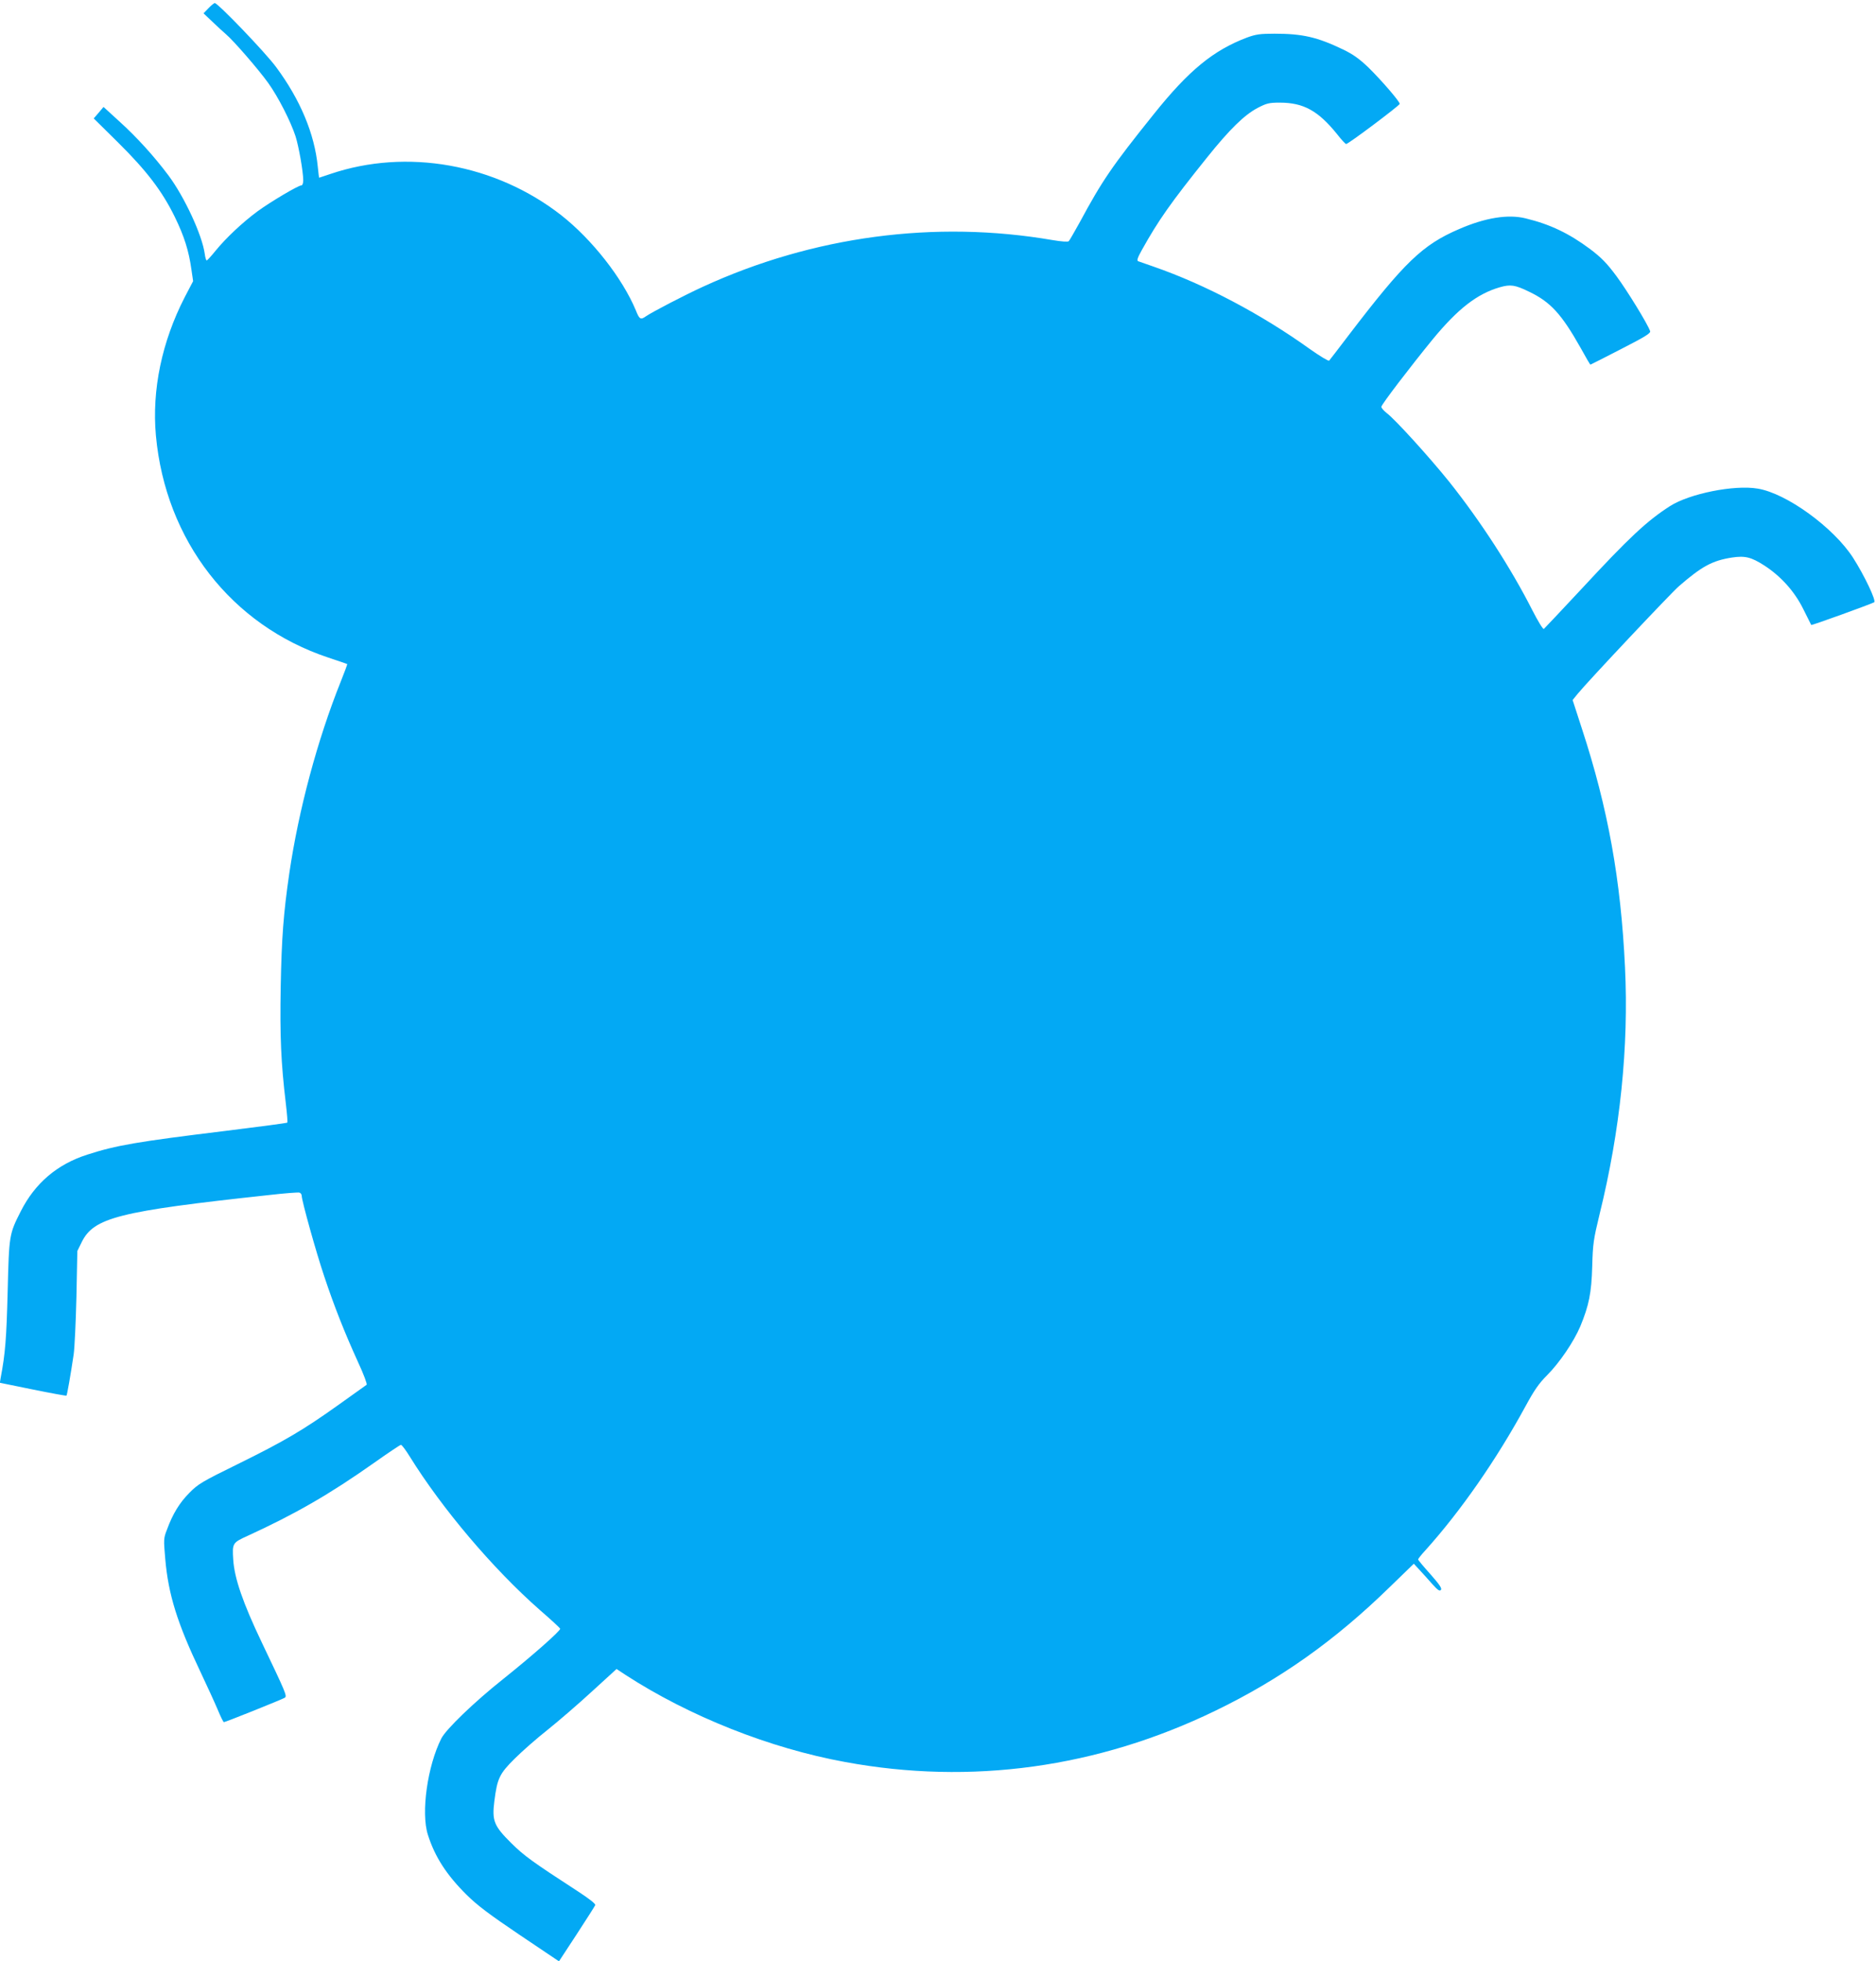
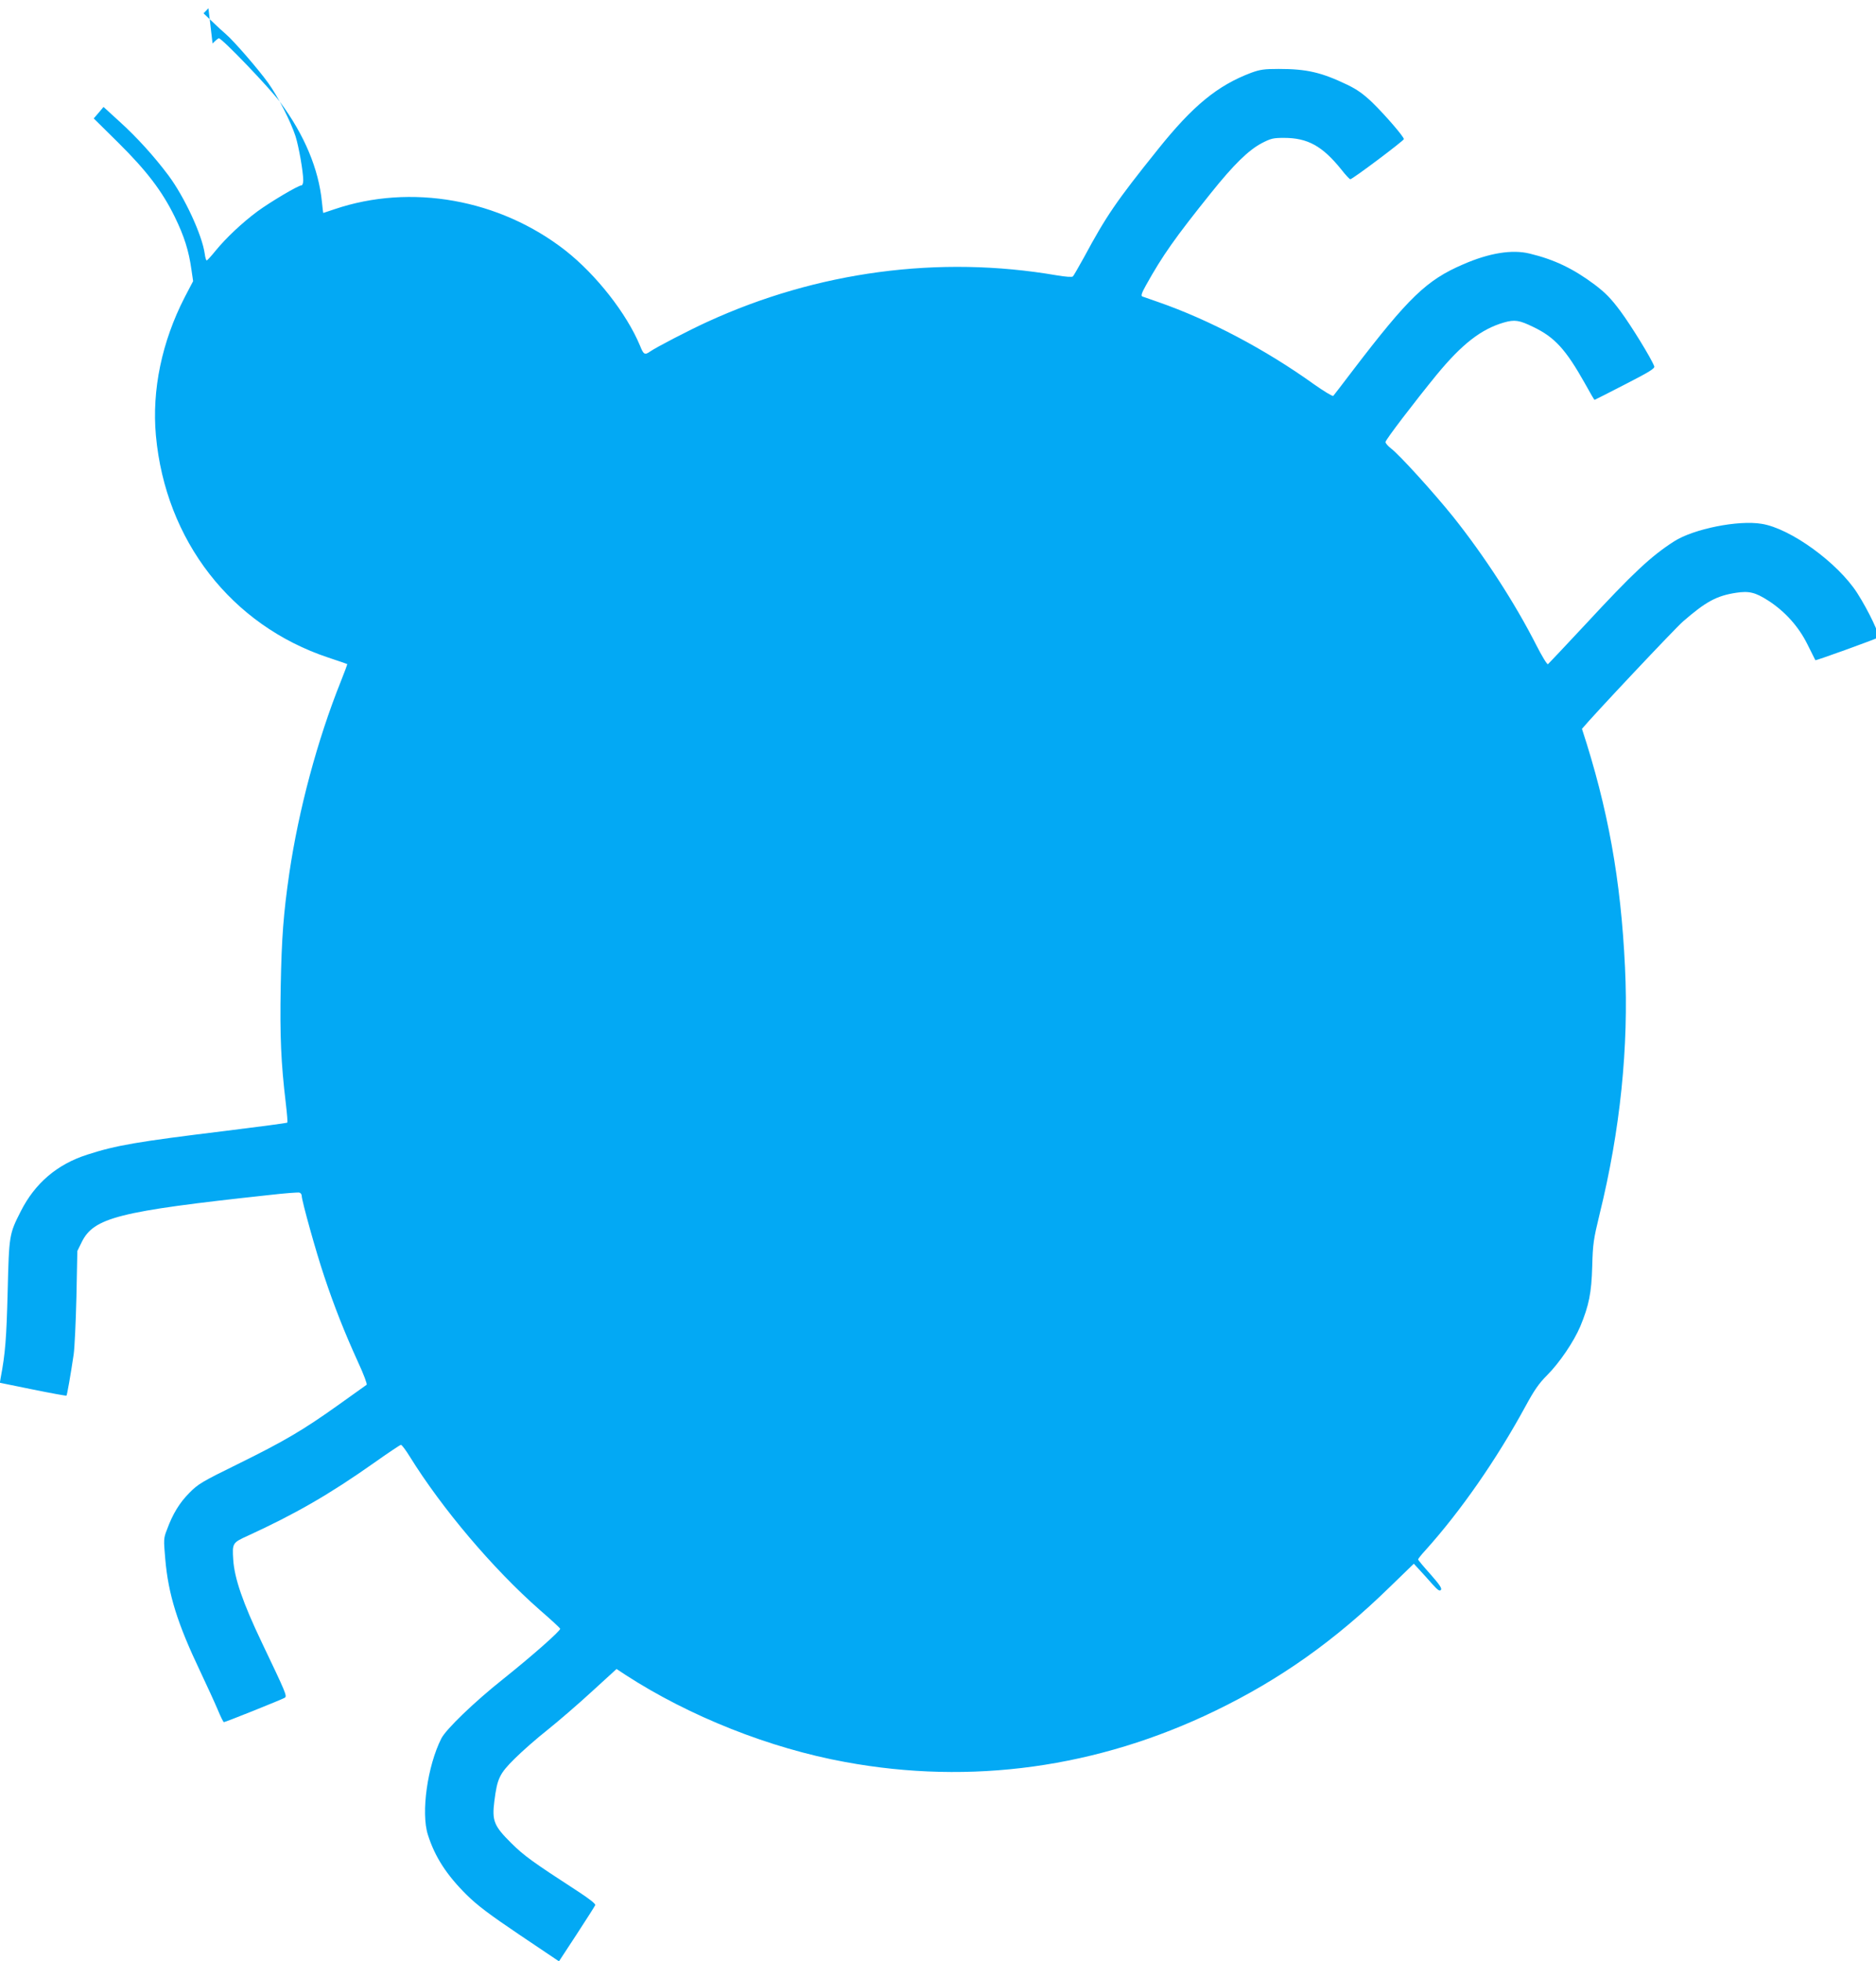
<svg xmlns="http://www.w3.org/2000/svg" version="1.0" width="1225pt" height="1280pt" viewBox="0 0 1225 1280" preserveAspectRatio="xMidYMid meet">
  <g transform="translate(0,1280) scale(0.1,-0.1)" fill="#03a9f4" stroke="none">
-     <path d="M1361 12746 l-32 -33 58 -55 c32 -31 72 -67 88 -81 49 -41 213 -230 276 -318 66 -92 147 -251 179 -349 21 -67 50 -230 50 -287 0 -19 -5 -33 -12 -33 -21 0 -204 -109 -286 -169 -100 -74 -206 -174 -274 -257 -28 -35 -55 -64 -58 -64 -4 0 -10 19 -13 43 -17 123 -132 371 -237 512 -93 124 -205 248 -320 352 l-104 95 -32 -38 -32 -37 158 -156 c187 -185 288 -317 371 -486 62 -127 92 -222 109 -345 l11 -75 -55 -105 c-149 -290 -215 -605 -188 -903 63 -685 492 -1238 1126 -1449 66 -22 122 -41 123 -42 2 -1 -17 -52 -41 -112 -154 -384 -276 -840 -337 -1254 -38 -262 -50 -418 -56 -737 -6 -327 2 -502 33 -762 8 -68 13 -126 10 -128 -3 -3 -184 -27 -403 -54 -581 -71 -714 -94 -903 -155 -197 -63 -341 -186 -434 -369 -76 -150 -77 -154 -86 -525 -8 -305 -15 -402 -46 -565 l-5 -30 216 -44 c118 -24 217 -42 219 -40 4 4 27 134 47 269 6 41 14 210 18 375 l6 300 28 57 c79 161 239 202 1221 308 104 12 195 19 202 16 8 -3 14 -12 14 -20 0 -32 95 -372 147 -526 67 -201 134 -369 220 -558 39 -84 62 -147 57 -150 -6 -4 -89 -63 -185 -132 -230 -164 -354 -237 -657 -386 -232 -114 -258 -129 -315 -187 -64 -64 -109 -137 -147 -241 -22 -56 -22 -64 -11 -190 20 -233 79 -421 229 -736 43 -91 94 -202 113 -247 19 -46 37 -83 41 -83 10 0 379 148 397 159 17 11 10 27 -150 362 -123 258 -178 417 -186 539 -7 108 -5 111 94 156 312 143 536 272 825 476 92 65 171 118 176 118 6 0 32 -35 58 -77 211 -340 543 -732 849 -1001 72 -62 131 -117 133 -122 4 -12 -180 -175 -373 -329 -190 -151 -372 -327 -403 -387 -91 -180 -134 -485 -88 -629 46 -145 123 -263 252 -391 72 -71 148 -128 348 -263 l256 -172 116 177 c64 98 118 183 121 190 3 8 -40 42 -114 90 -296 192 -351 232 -434 314 -114 113 -127 146 -111 274 19 149 33 179 133 278 48 48 145 133 216 189 70 56 200 168 288 249 l161 147 59 -39 c417 -270 940 -478 1433 -568 822 -152 1649 -38 2417 334 424 205 781 458 1138 806 l159 154 36 -39 c21 -22 58 -64 83 -92 37 -41 49 -50 58 -40 8 10 -9 35 -69 103 -44 49 -80 92 -80 96 0 4 21 31 48 60 232 258 464 592 654 941 56 103 86 147 140 201 82 82 175 220 217 319 57 138 73 218 78 392 4 147 8 175 48 340 135 547 191 1094 166 1612 -27 571 -111 1037 -281 1556 l-61 188 34 42 c70 85 608 656 660 701 150 130 218 167 346 187 86 13 126 3 212 -52 109 -71 197 -169 254 -284 28 -55 51 -102 52 -104 3 -4 384 134 411 148 15 9 -62 172 -138 291 -127 197 -435 421 -623 451 -153 26 -445 -33 -572 -114 -151 -97 -266 -204 -581 -544 -129 -138 -238 -254 -243 -258 -6 -3 -39 52 -75 122 -141 278 -340 584 -544 840 -129 160 -351 405 -407 447 -19 15 -35 33 -35 41 0 14 188 260 335 440 165 200 290 297 438 340 70 20 100 16 192 -29 140 -67 212 -146 337 -368 33 -60 61 -108 63 -108 1 0 91 45 199 101 158 81 196 104 191 118 -18 50 -151 266 -220 359 -63 85 -99 121 -170 175 -138 103 -262 163 -424 202 -114 28 -263 4 -433 -70 -240 -103 -357 -216 -723 -695 -65 -85 -121 -159 -126 -164 -4 -4 -61 30 -126 76 -318 228 -684 421 -1018 537 -49 17 -96 34 -103 36 -10 4 -4 23 24 73 108 194 189 309 425 603 149 186 244 278 330 324 60 31 75 35 146 35 155 0 251 -53 375 -207 27 -35 54 -63 58 -63 15 0 350 252 350 262 0 16 -123 158 -206 239 -60 57 -100 85 -164 116 -169 81 -265 103 -447 103 -96 0 -122 -4 -180 -25 -220 -83 -381 -215 -609 -500 -273 -340 -337 -434 -483 -705 -35 -63 -67 -119 -72 -124 -5 -6 -46 -3 -106 7 -767 132 -1564 26 -2284 -305 -116 -53 -332 -165 -372 -193 -34 -24 -42 -19 -65 39 -88 211 -286 463 -487 621 -429 335 -1009 439 -1509 269 -39 -13 -72 -24 -72 -24 -1 0 -5 32 -9 72 -21 214 -114 437 -272 650 -68 93 -380 418 -401 418 -4 0 -23 -15 -41 -34z" />
+     <path d="M1361 12746 l-32 -33 58 -55 c32 -31 72 -67 88 -81 49 -41 213 -230 276 -318 66 -92 147 -251 179 -349 21 -67 50 -230 50 -287 0 -19 -5 -33 -12 -33 -21 0 -204 -109 -286 -169 -100 -74 -206 -174 -274 -257 -28 -35 -55 -64 -58 -64 -4 0 -10 19 -13 43 -17 123 -132 371 -237 512 -93 124 -205 248 -320 352 l-104 95 -32 -38 -32 -37 158 -156 c187 -185 288 -317 371 -486 62 -127 92 -222 109 -345 l11 -75 -55 -105 c-149 -290 -215 -605 -188 -903 63 -685 492 -1238 1126 -1449 66 -22 122 -41 123 -42 2 -1 -17 -52 -41 -112 -154 -384 -276 -840 -337 -1254 -38 -262 -50 -418 -56 -737 -6 -327 2 -502 33 -762 8 -68 13 -126 10 -128 -3 -3 -184 -27 -403 -54 -581 -71 -714 -94 -903 -155 -197 -63 -341 -186 -434 -369 -76 -150 -77 -154 -86 -525 -8 -305 -15 -402 -46 -565 l-5 -30 216 -44 c118 -24 217 -42 219 -40 4 4 27 134 47 269 6 41 14 210 18 375 l6 300 28 57 c79 161 239 202 1221 308 104 12 195 19 202 16 8 -3 14 -12 14 -20 0 -32 95 -372 147 -526 67 -201 134 -369 220 -558 39 -84 62 -147 57 -150 -6 -4 -89 -63 -185 -132 -230 -164 -354 -237 -657 -386 -232 -114 -258 -129 -315 -187 -64 -64 -109 -137 -147 -241 -22 -56 -22 -64 -11 -190 20 -233 79 -421 229 -736 43 -91 94 -202 113 -247 19 -46 37 -83 41 -83 10 0 379 148 397 159 17 11 10 27 -150 362 -123 258 -178 417 -186 539 -7 108 -5 111 94 156 312 143 536 272 825 476 92 65 171 118 176 118 6 0 32 -35 58 -77 211 -340 543 -732 849 -1001 72 -62 131 -117 133 -122 4 -12 -180 -175 -373 -329 -190 -151 -372 -327 -403 -387 -91 -180 -134 -485 -88 -629 46 -145 123 -263 252 -391 72 -71 148 -128 348 -263 l256 -172 116 177 c64 98 118 183 121 190 3 8 -40 42 -114 90 -296 192 -351 232 -434 314 -114 113 -127 146 -111 274 19 149 33 179 133 278 48 48 145 133 216 189 70 56 200 168 288 249 l161 147 59 -39 c417 -270 940 -478 1433 -568 822 -152 1649 -38 2417 334 424 205 781 458 1138 806 l159 154 36 -39 c21 -22 58 -64 83 -92 37 -41 49 -50 58 -40 8 10 -9 35 -69 103 -44 49 -80 92 -80 96 0 4 21 31 48 60 232 258 464 592 654 941 56 103 86 147 140 201 82 82 175 220 217 319 57 138 73 218 78 392 4 147 8 175 48 340 135 547 191 1094 166 1612 -27 571 -111 1037 -281 1556 c70 85 608 656 660 701 150 130 218 167 346 187 86 13 126 3 212 -52 109 -71 197 -169 254 -284 28 -55 51 -102 52 -104 3 -4 384 134 411 148 15 9 -62 172 -138 291 -127 197 -435 421 -623 451 -153 26 -445 -33 -572 -114 -151 -97 -266 -204 -581 -544 -129 -138 -238 -254 -243 -258 -6 -3 -39 52 -75 122 -141 278 -340 584 -544 840 -129 160 -351 405 -407 447 -19 15 -35 33 -35 41 0 14 188 260 335 440 165 200 290 297 438 340 70 20 100 16 192 -29 140 -67 212 -146 337 -368 33 -60 61 -108 63 -108 1 0 91 45 199 101 158 81 196 104 191 118 -18 50 -151 266 -220 359 -63 85 -99 121 -170 175 -138 103 -262 163 -424 202 -114 28 -263 4 -433 -70 -240 -103 -357 -216 -723 -695 -65 -85 -121 -159 -126 -164 -4 -4 -61 30 -126 76 -318 228 -684 421 -1018 537 -49 17 -96 34 -103 36 -10 4 -4 23 24 73 108 194 189 309 425 603 149 186 244 278 330 324 60 31 75 35 146 35 155 0 251 -53 375 -207 27 -35 54 -63 58 -63 15 0 350 252 350 262 0 16 -123 158 -206 239 -60 57 -100 85 -164 116 -169 81 -265 103 -447 103 -96 0 -122 -4 -180 -25 -220 -83 -381 -215 -609 -500 -273 -340 -337 -434 -483 -705 -35 -63 -67 -119 -72 -124 -5 -6 -46 -3 -106 7 -767 132 -1564 26 -2284 -305 -116 -53 -332 -165 -372 -193 -34 -24 -42 -19 -65 39 -88 211 -286 463 -487 621 -429 335 -1009 439 -1509 269 -39 -13 -72 -24 -72 -24 -1 0 -5 32 -9 72 -21 214 -114 437 -272 650 -68 93 -380 418 -401 418 -4 0 -23 -15 -41 -34z" />
  </g>
</svg>